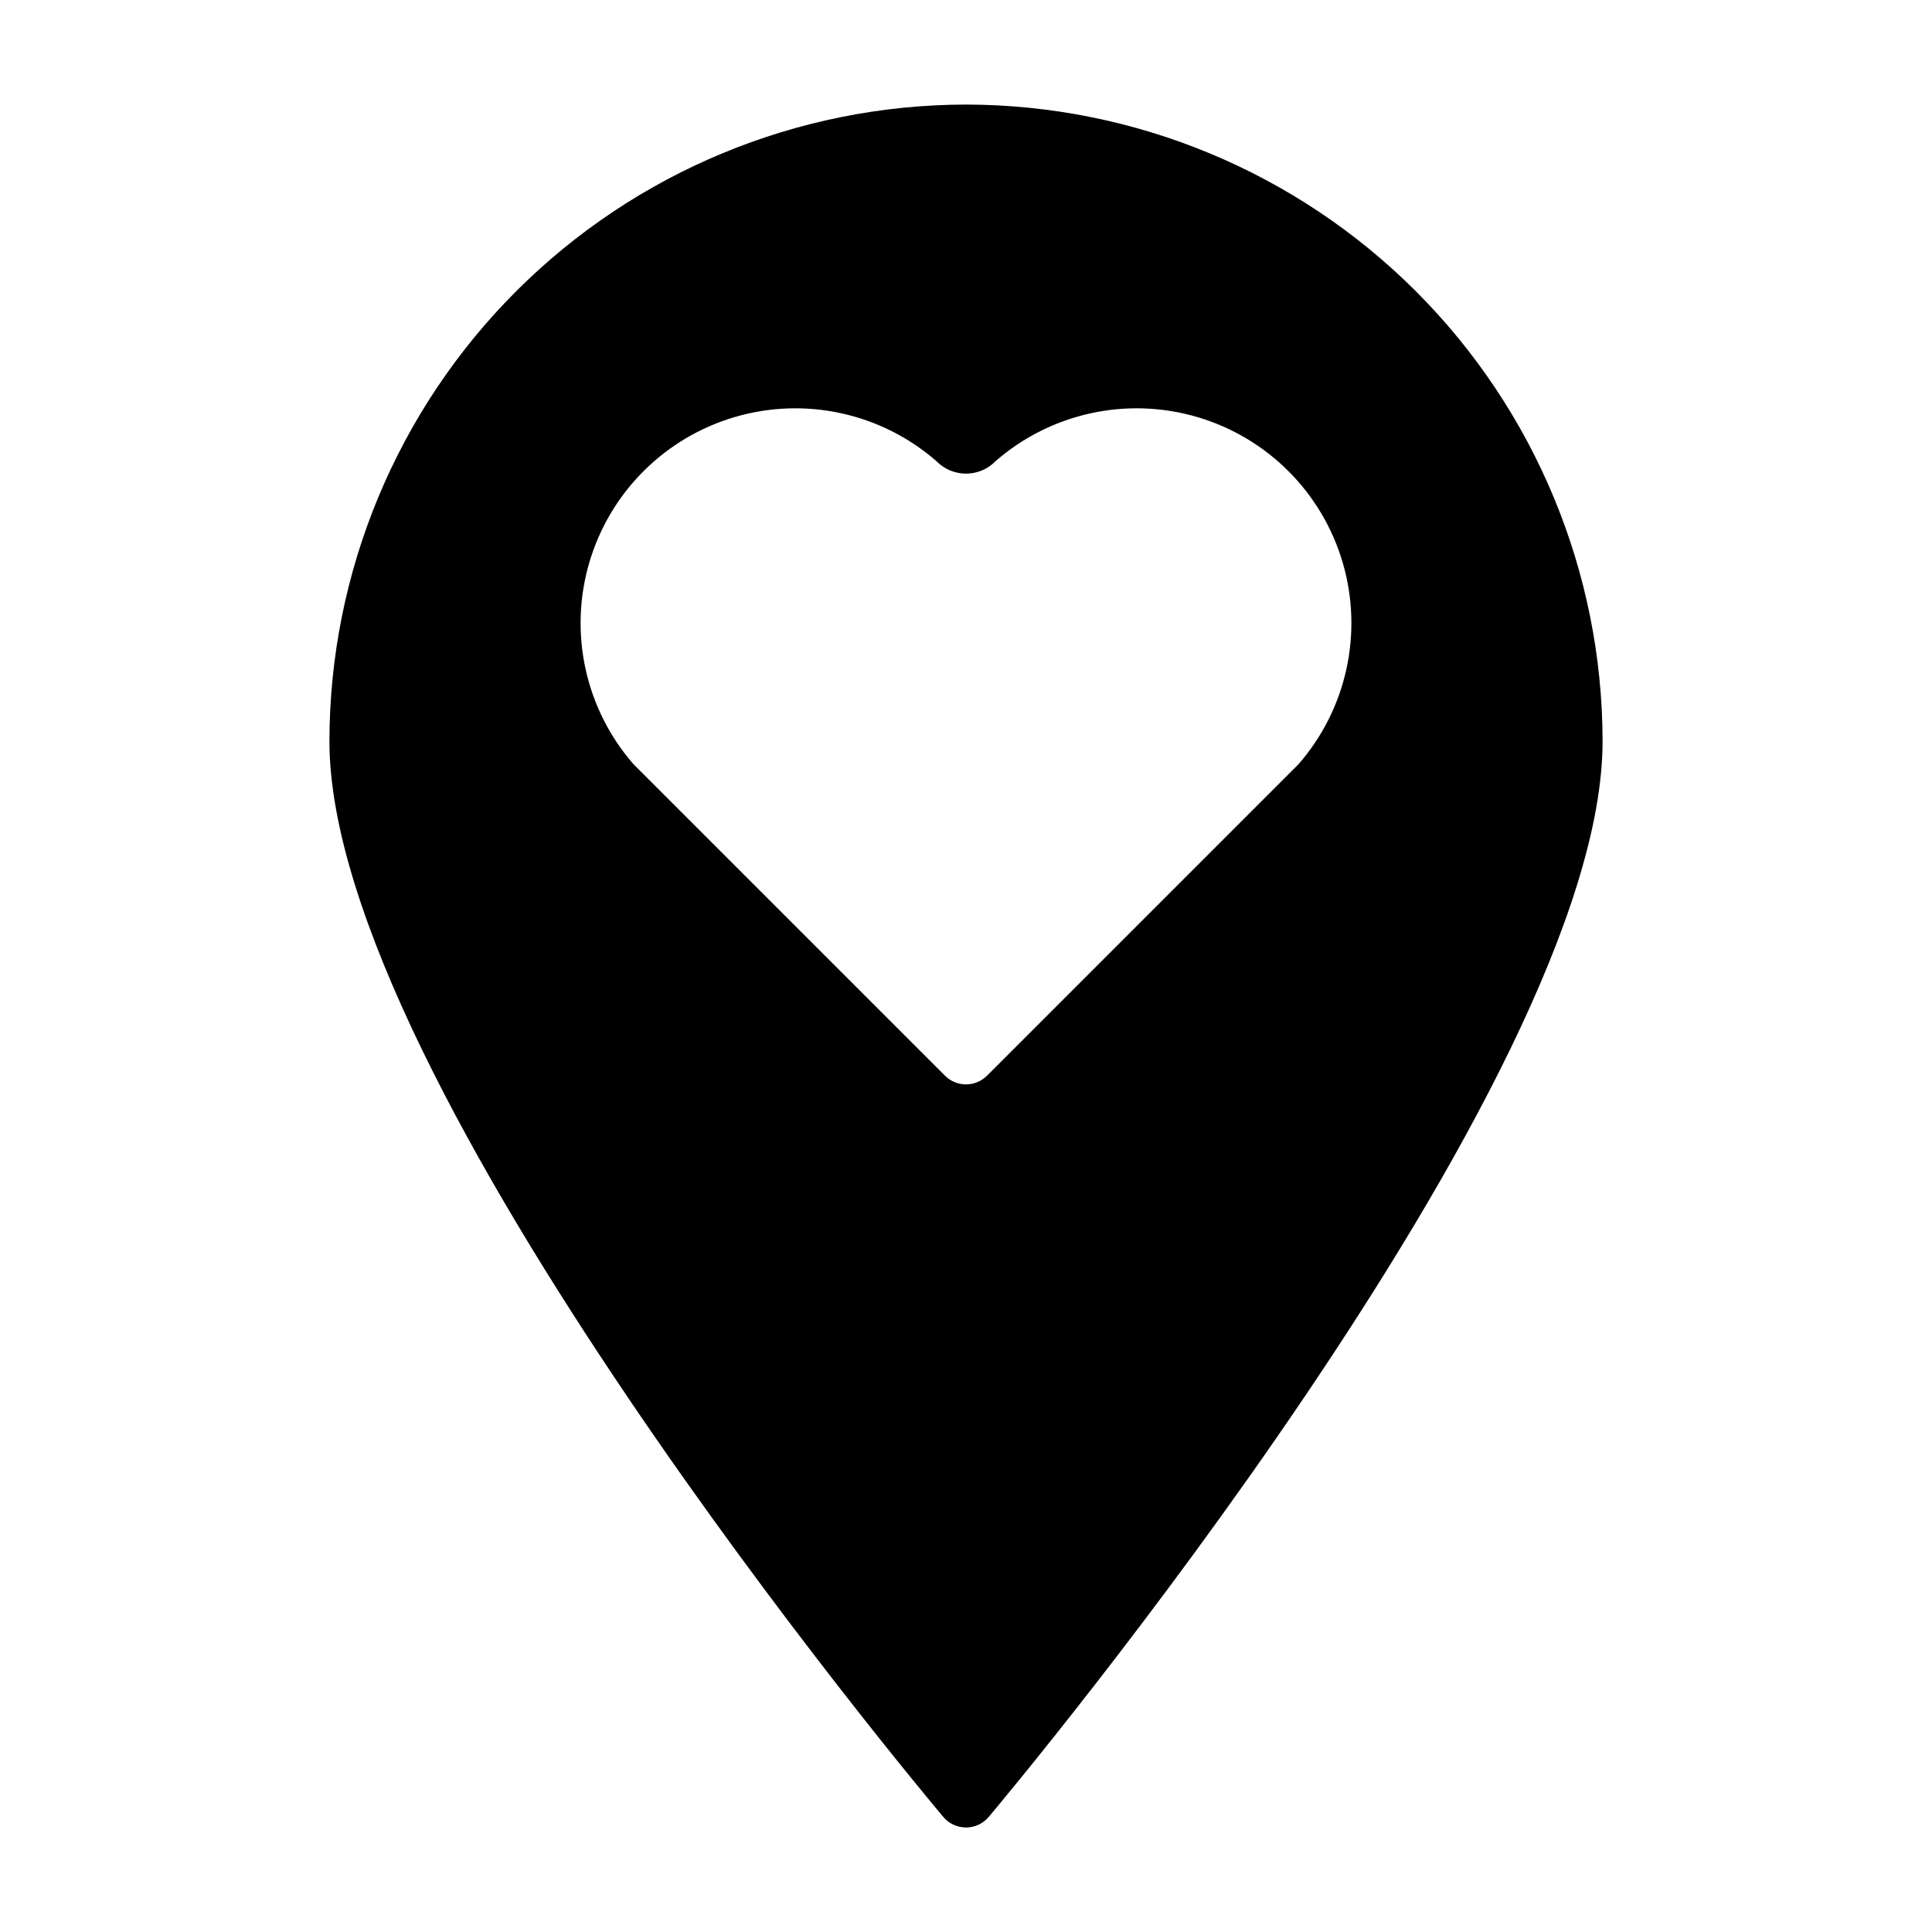
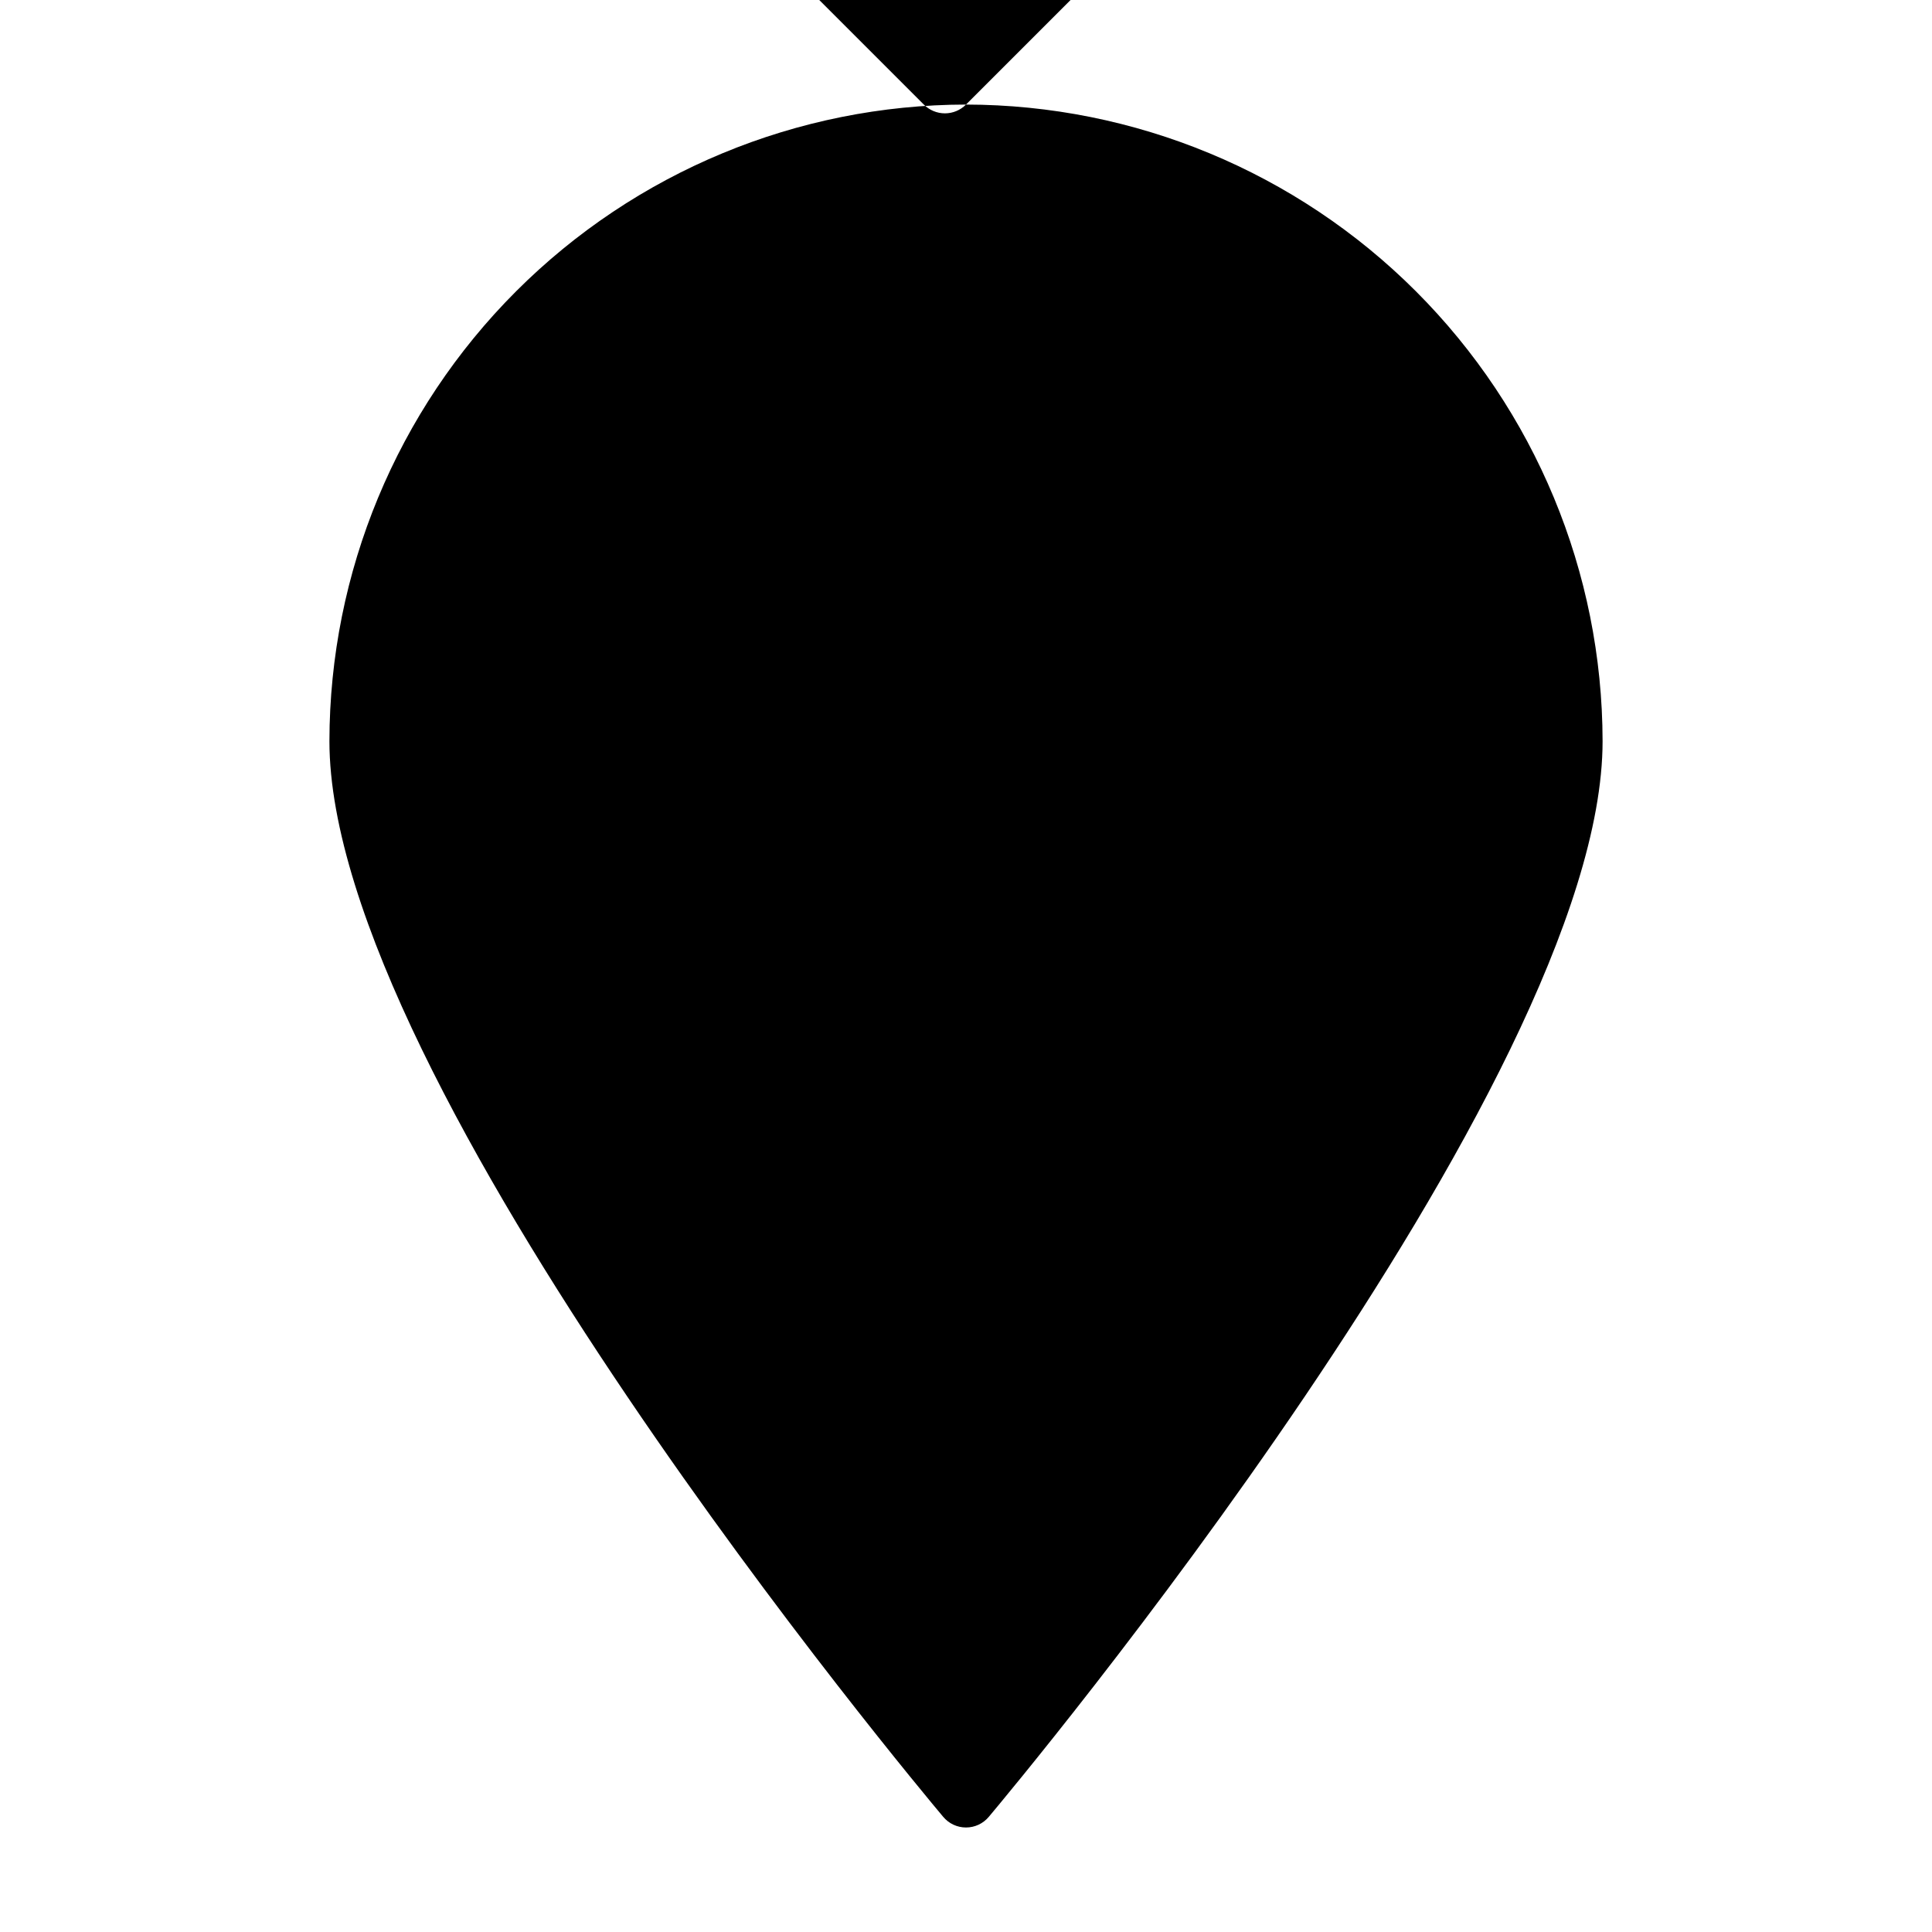
<svg xmlns="http://www.w3.org/2000/svg" fill="#000000" width="800px" height="800px" version="1.1" viewBox="144 144 512 512">
-   <path d="m400 171.71c-44.723 0.062-87.598 17.855-119.22 49.477-31.625 31.625-49.418 74.496-49.48 119.22 0 90.605 156.02 277.18 162.64 285.05 1.496 1.805 3.719 2.848 6.062 2.848s4.562-1.043 6.059-2.848c6.613-7.871 162.64-194.44 162.64-285.05-0.062-44.723-17.855-87.594-49.48-119.22-31.621-31.621-74.496-49.414-119.21-49.477zm88.164 174.76-82.578 82.578c-1.477 1.488-3.488 2.328-5.586 2.328-2.102 0-4.113-0.84-5.59-2.328l-82.578-82.578c-12.727-14.633-17.125-34.738-11.672-53.352 5.453-18.609 20.004-33.164 38.617-38.617 18.609-5.449 38.715-1.051 53.348 11.676 2.062 2.133 4.906 3.34 7.875 3.34s5.809-1.207 7.871-3.34c14.633-12.727 34.738-17.125 53.352-11.676 18.609 5.453 33.164 20.008 38.613 38.617 5.453 18.613 1.055 38.719-11.672 53.352z" />
+   <path d="m400 171.71c-44.723 0.062-87.598 17.855-119.22 49.477-31.625 31.625-49.418 74.496-49.48 119.22 0 90.605 156.02 277.18 162.64 285.05 1.496 1.805 3.719 2.848 6.062 2.848s4.562-1.043 6.059-2.848c6.613-7.871 162.64-194.44 162.64-285.05-0.062-44.723-17.855-87.594-49.48-119.22-31.621-31.621-74.496-49.414-119.21-49.477zc-1.477 1.488-3.488 2.328-5.586 2.328-2.102 0-4.113-0.84-5.59-2.328l-82.578-82.578c-12.727-14.633-17.125-34.738-11.672-53.352 5.453-18.609 20.004-33.164 38.617-38.617 18.609-5.449 38.715-1.051 53.348 11.676 2.062 2.133 4.906 3.34 7.875 3.34s5.809-1.207 7.871-3.34c14.633-12.727 34.738-17.125 53.352-11.676 18.609 5.453 33.164 20.008 38.613 38.617 5.453 18.613 1.055 38.719-11.672 53.352z" />
</svg>